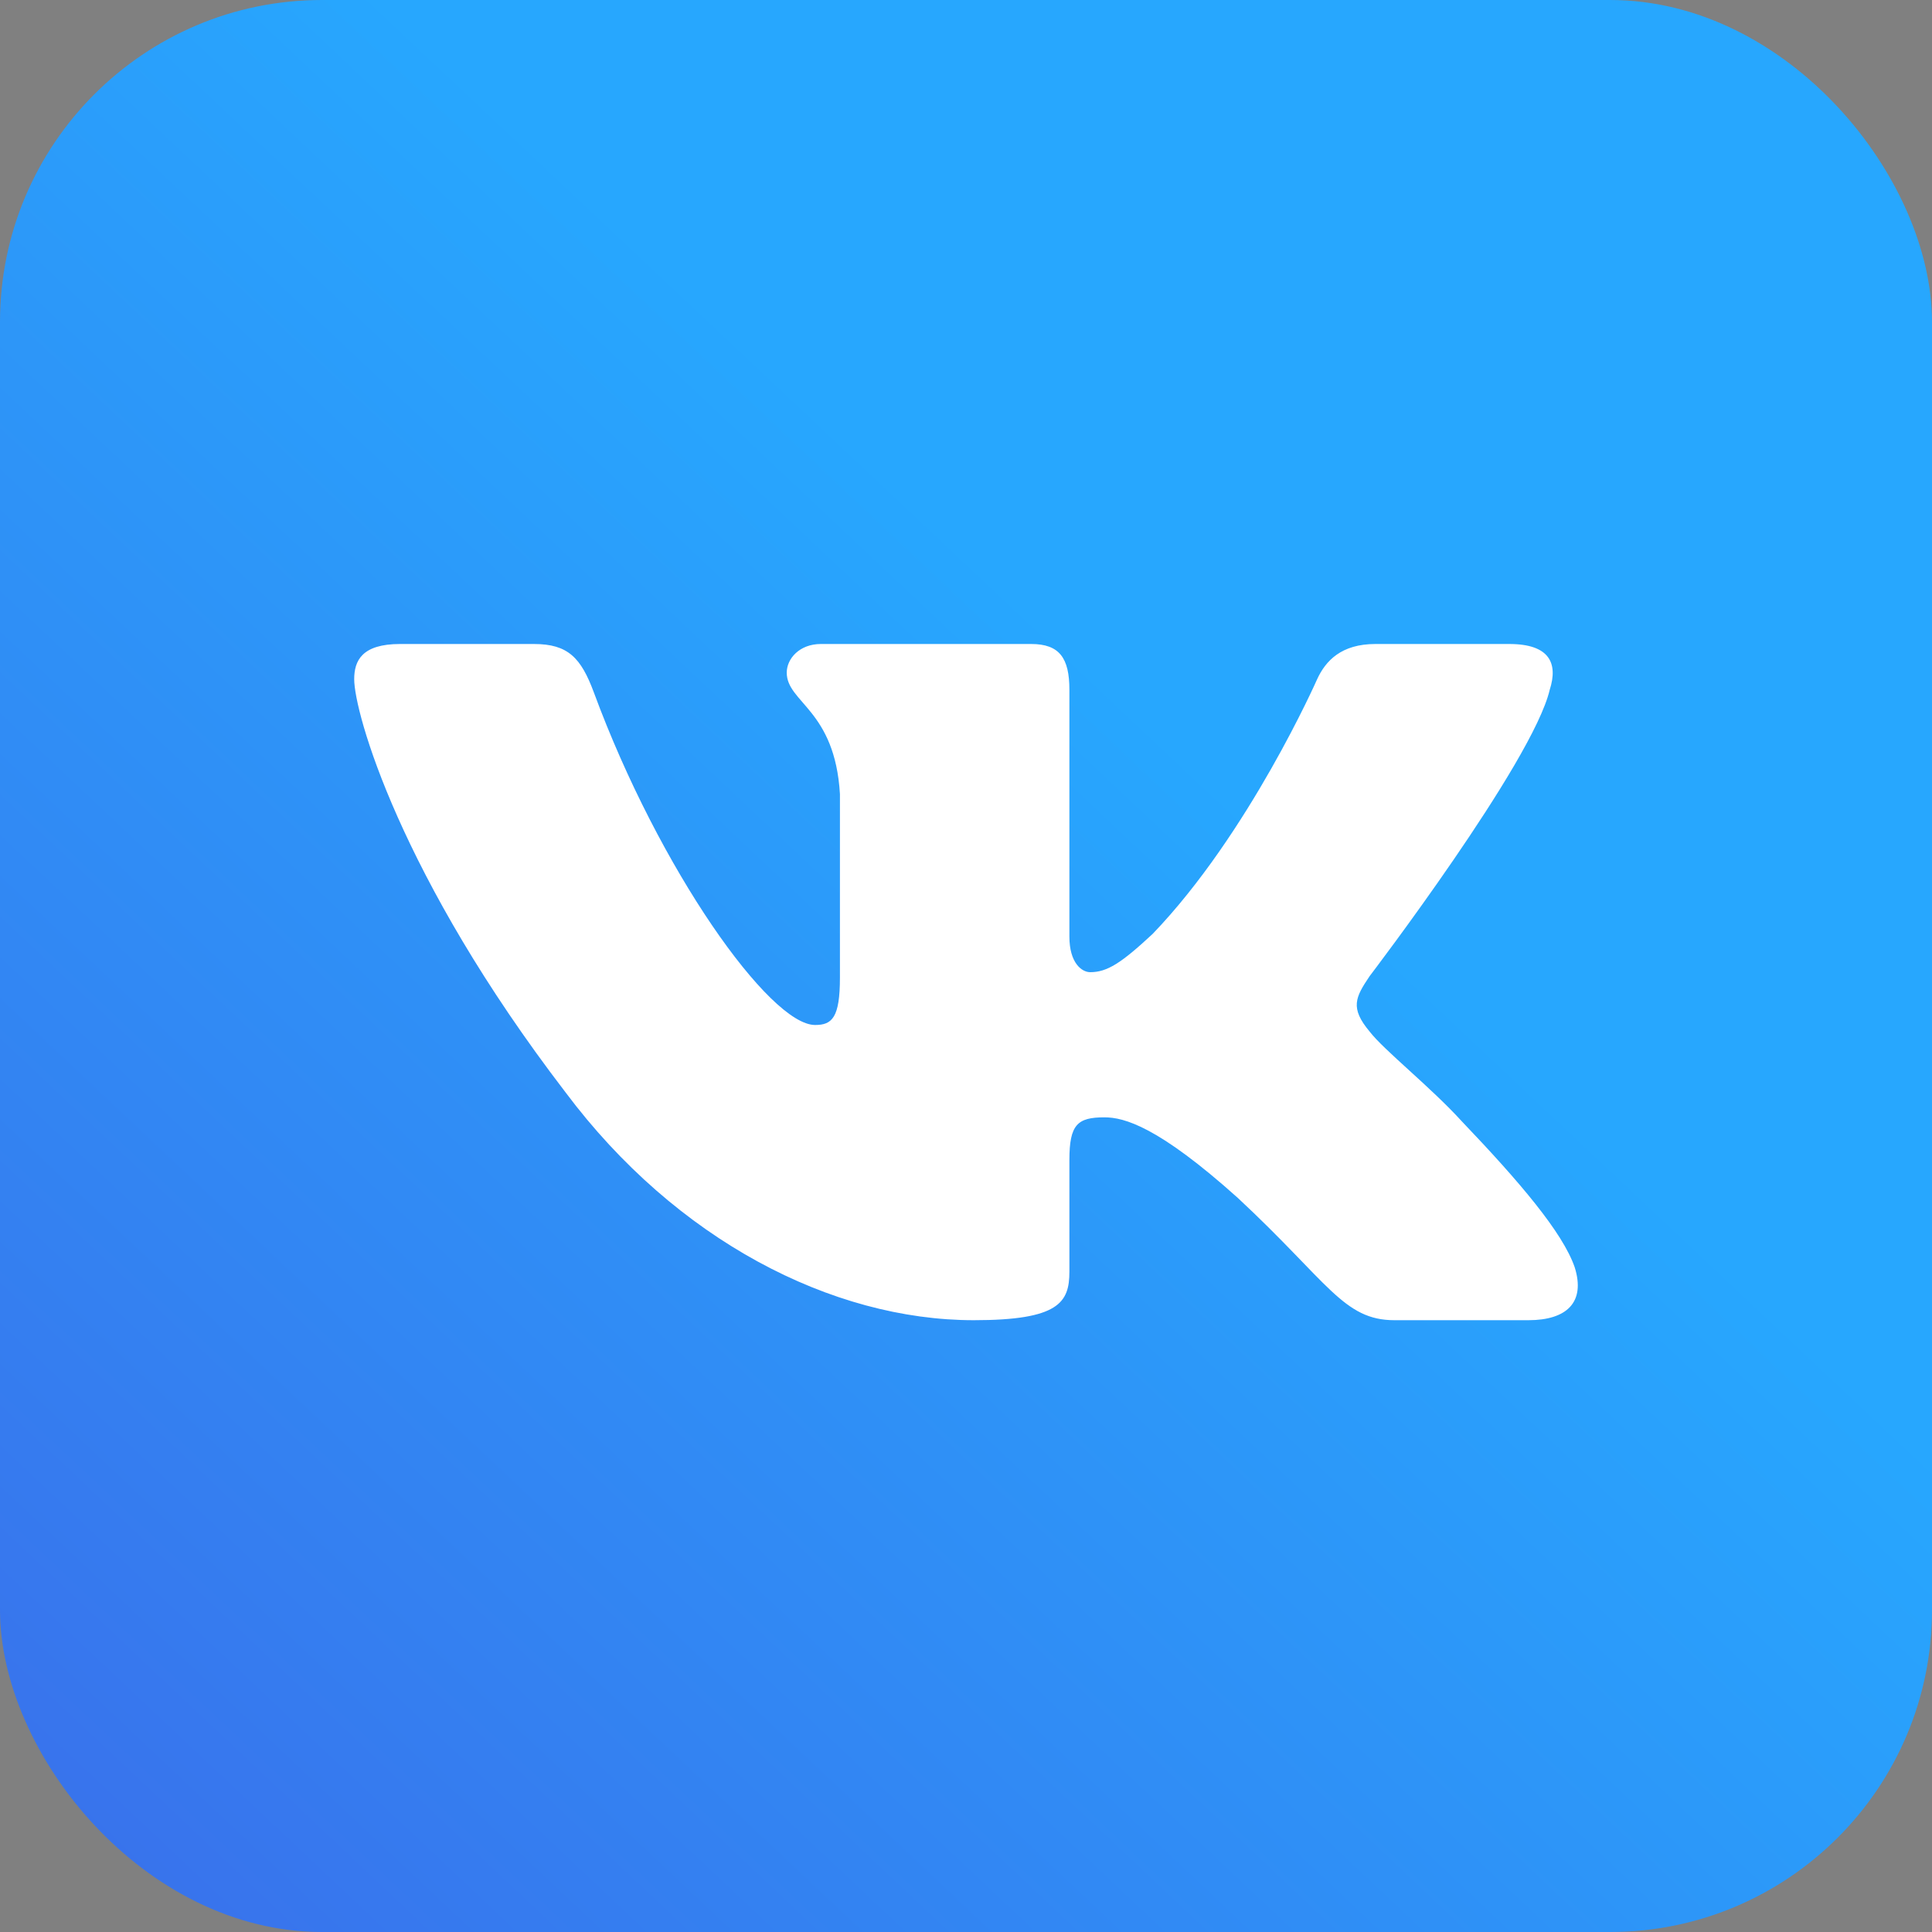
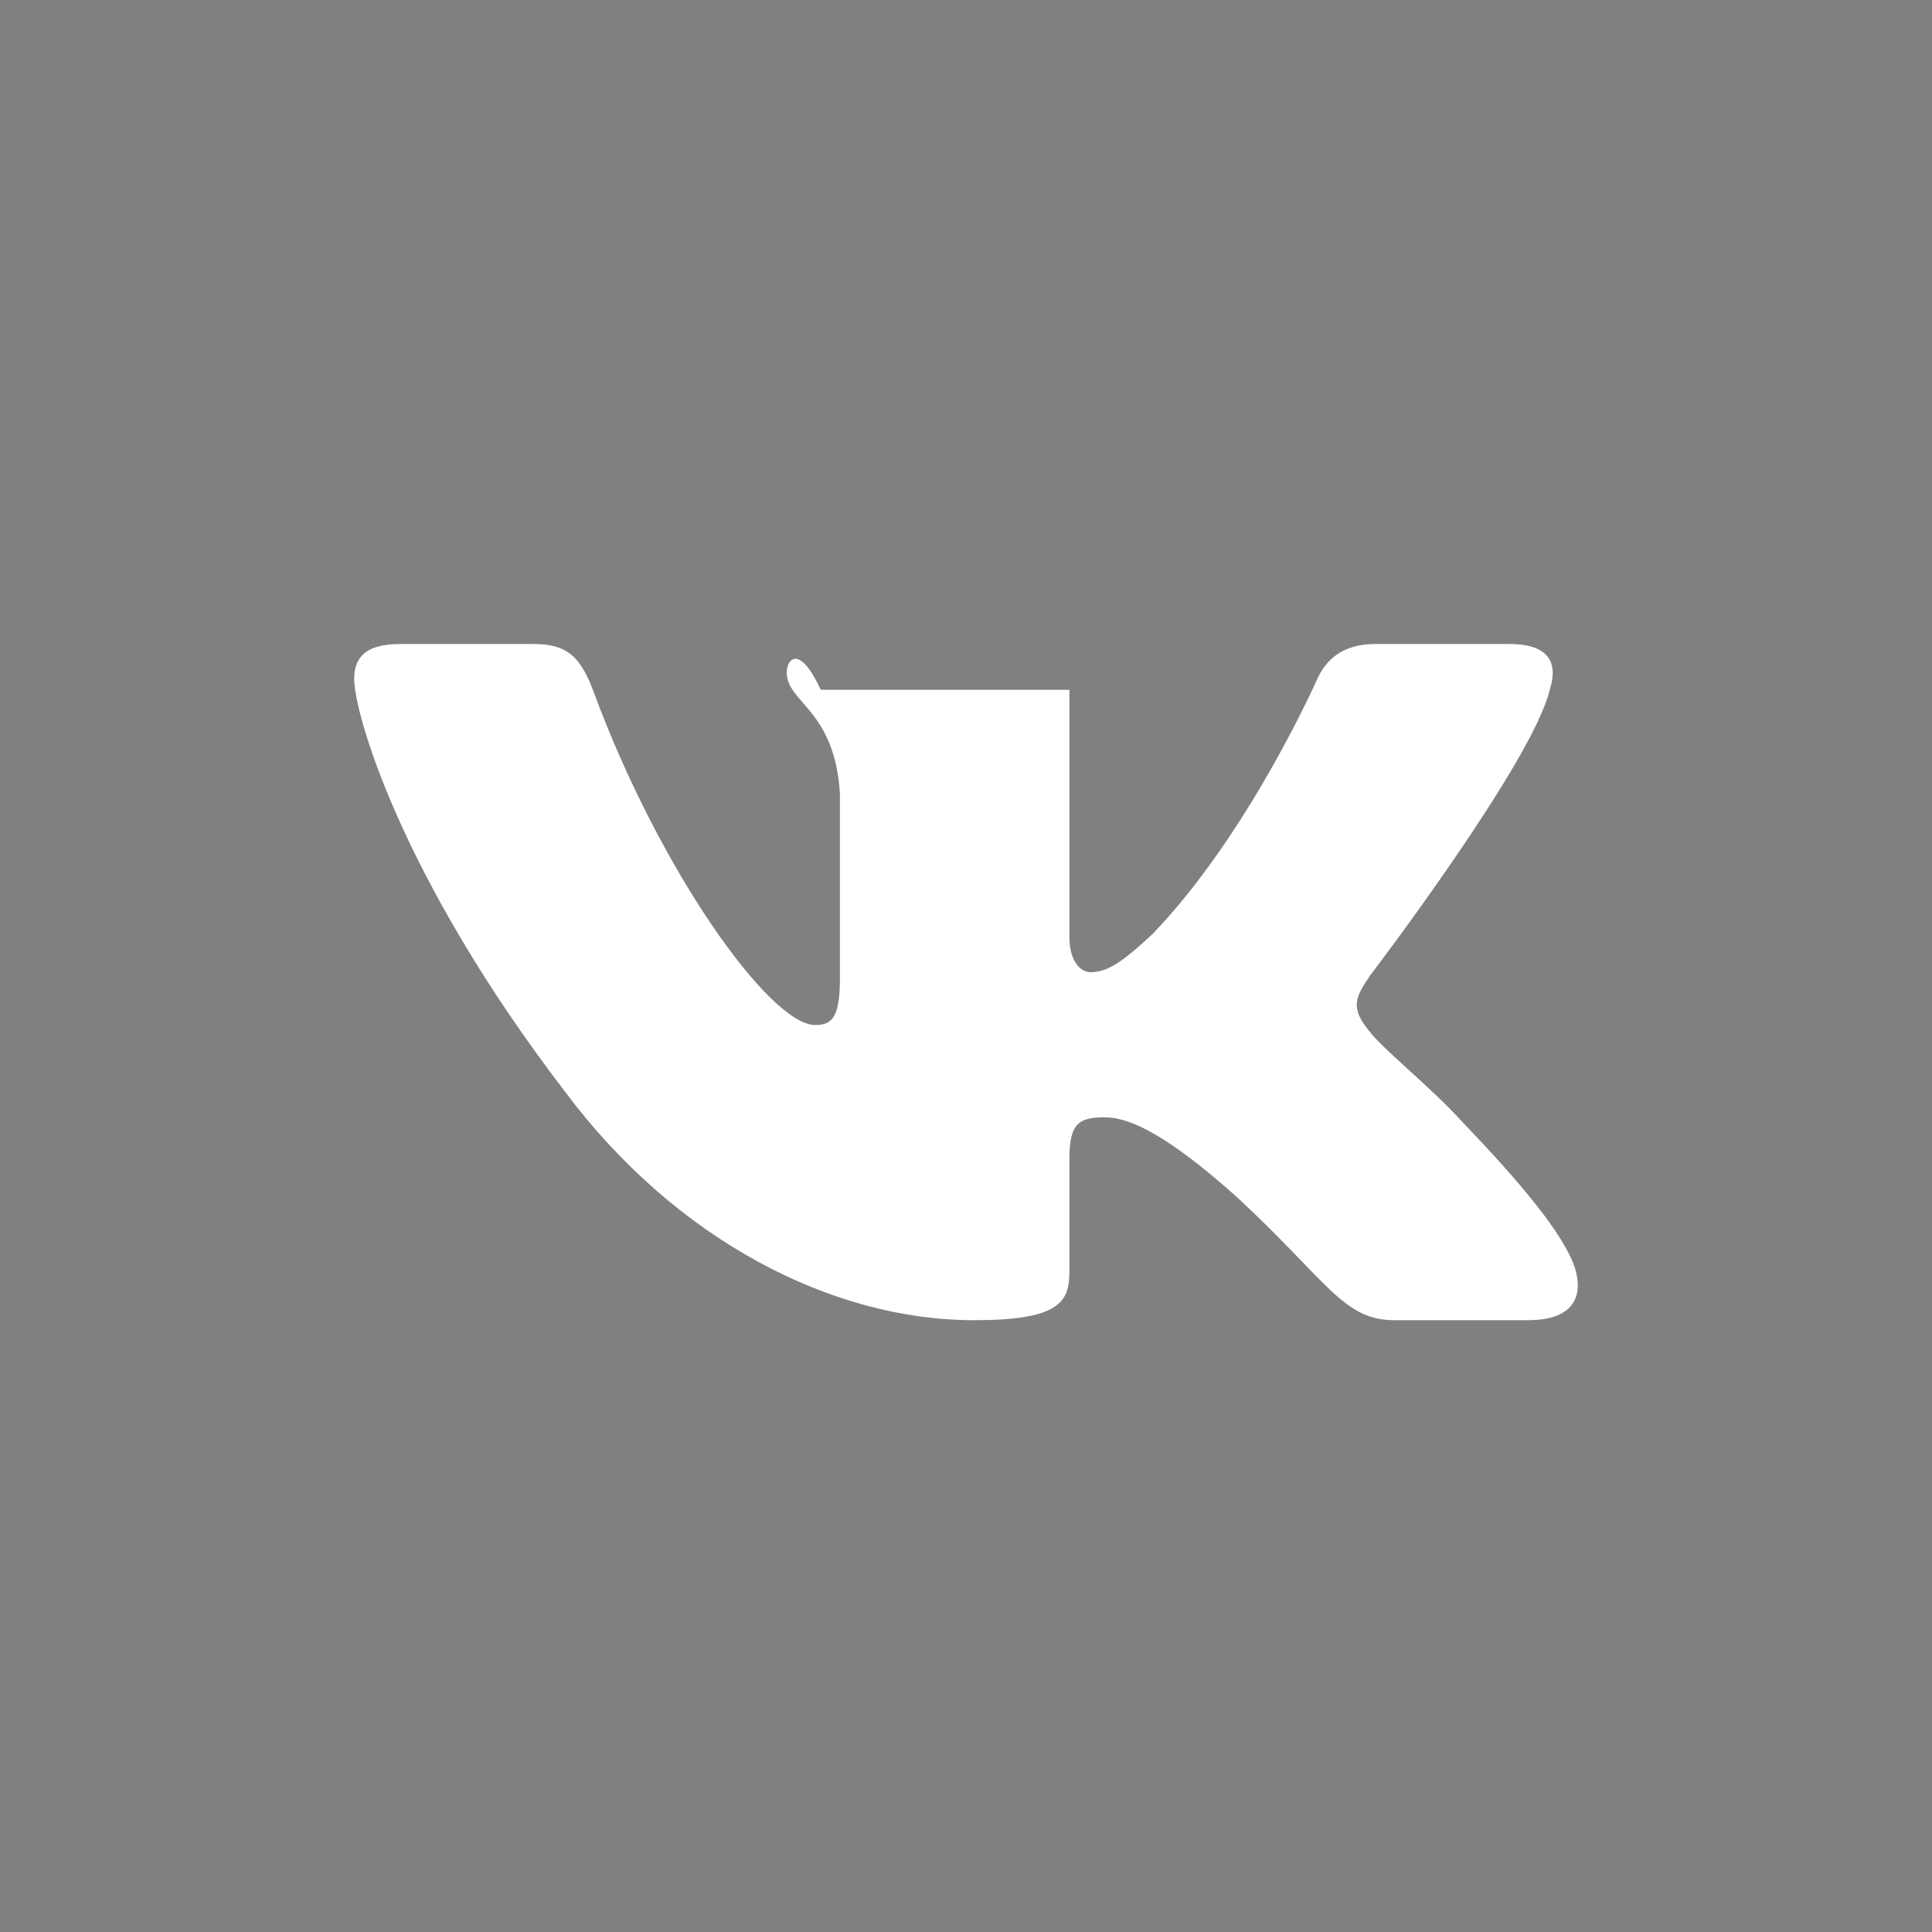
<svg xmlns="http://www.w3.org/2000/svg" width="60" height="60" viewBox="0 0 60 60" fill="none">
  <rect x="0" y="0" width="60" height="60" fill="#808080" stroke="none" />
-   <rect width="60" height="60" rx="10" fill="url(#paint0_linear_644_335)" />
-   <path fill-rule="evenodd" clip-rule="evenodd" d="M48.128 21.422C48.392 20.602 48.128 20 46.871 20H42.714C41.657 20 41.169 20.52 40.905 21.094C40.905 21.094 38.791 25.889 35.796 29.004C34.827 29.905 34.387 30.192 33.858 30.192C33.594 30.192 33.211 29.905 33.211 29.086V21.422C33.211 20.438 32.905 20 32.024 20H25.491C24.83 20 24.433 20.456 24.433 20.889C24.433 21.822 25.93 22.037 26.085 24.66V30.356C26.085 31.605 25.842 31.832 25.314 31.832C23.904 31.832 20.476 27.015 18.443 21.504C18.045 20.433 17.645 20 16.583 20H12.425C11.238 20 11 20.52 11 21.094C11 22.119 12.409 27.201 17.562 33.922C20.998 38.512 25.838 41 30.242 41C32.885 41 33.211 40.447 33.211 39.495V36.026C33.211 34.921 33.462 34.7 34.299 34.7C34.915 34.7 35.972 34.987 38.439 37.2C41.257 39.823 41.722 41 43.307 41H47.465C48.653 41 49.246 40.447 48.904 39.357C48.529 38.27 47.183 36.693 45.397 34.823C44.428 33.758 42.975 32.61 42.535 32.036C41.918 31.299 42.094 30.971 42.535 30.315C42.535 30.315 47.599 23.676 48.128 21.422Z" fill="white" />
+   <path fill-rule="evenodd" clip-rule="evenodd" d="M48.128 21.422C48.392 20.602 48.128 20 46.871 20H42.714C41.657 20 41.169 20.52 40.905 21.094C40.905 21.094 38.791 25.889 35.796 29.004C34.827 29.905 34.387 30.192 33.858 30.192C33.594 30.192 33.211 29.905 33.211 29.086V21.422H25.491C24.83 20 24.433 20.456 24.433 20.889C24.433 21.822 25.93 22.037 26.085 24.66V30.356C26.085 31.605 25.842 31.832 25.314 31.832C23.904 31.832 20.476 27.015 18.443 21.504C18.045 20.433 17.645 20 16.583 20H12.425C11.238 20 11 20.52 11 21.094C11 22.119 12.409 27.201 17.562 33.922C20.998 38.512 25.838 41 30.242 41C32.885 41 33.211 40.447 33.211 39.495V36.026C33.211 34.921 33.462 34.7 34.299 34.7C34.915 34.7 35.972 34.987 38.439 37.2C41.257 39.823 41.722 41 43.307 41H47.465C48.653 41 49.246 40.447 48.904 39.357C48.529 38.27 47.183 36.693 45.397 34.823C44.428 33.758 42.975 32.61 42.535 32.036C41.918 31.299 42.094 30.971 42.535 30.315C42.535 30.315 47.599 23.676 48.128 21.422Z" fill="white" />
  <defs>
    <linearGradient id="paint0_linear_644_335" x1="39.273" y1="25.636" x2="-49.004" y2="119.396" gradientUnits="userSpaceOnUse">
      <stop stop-color="#27A7FE" />
      <stop offset="1" stop-color="#561BCE" />
    </linearGradient>
  </defs>
</svg>